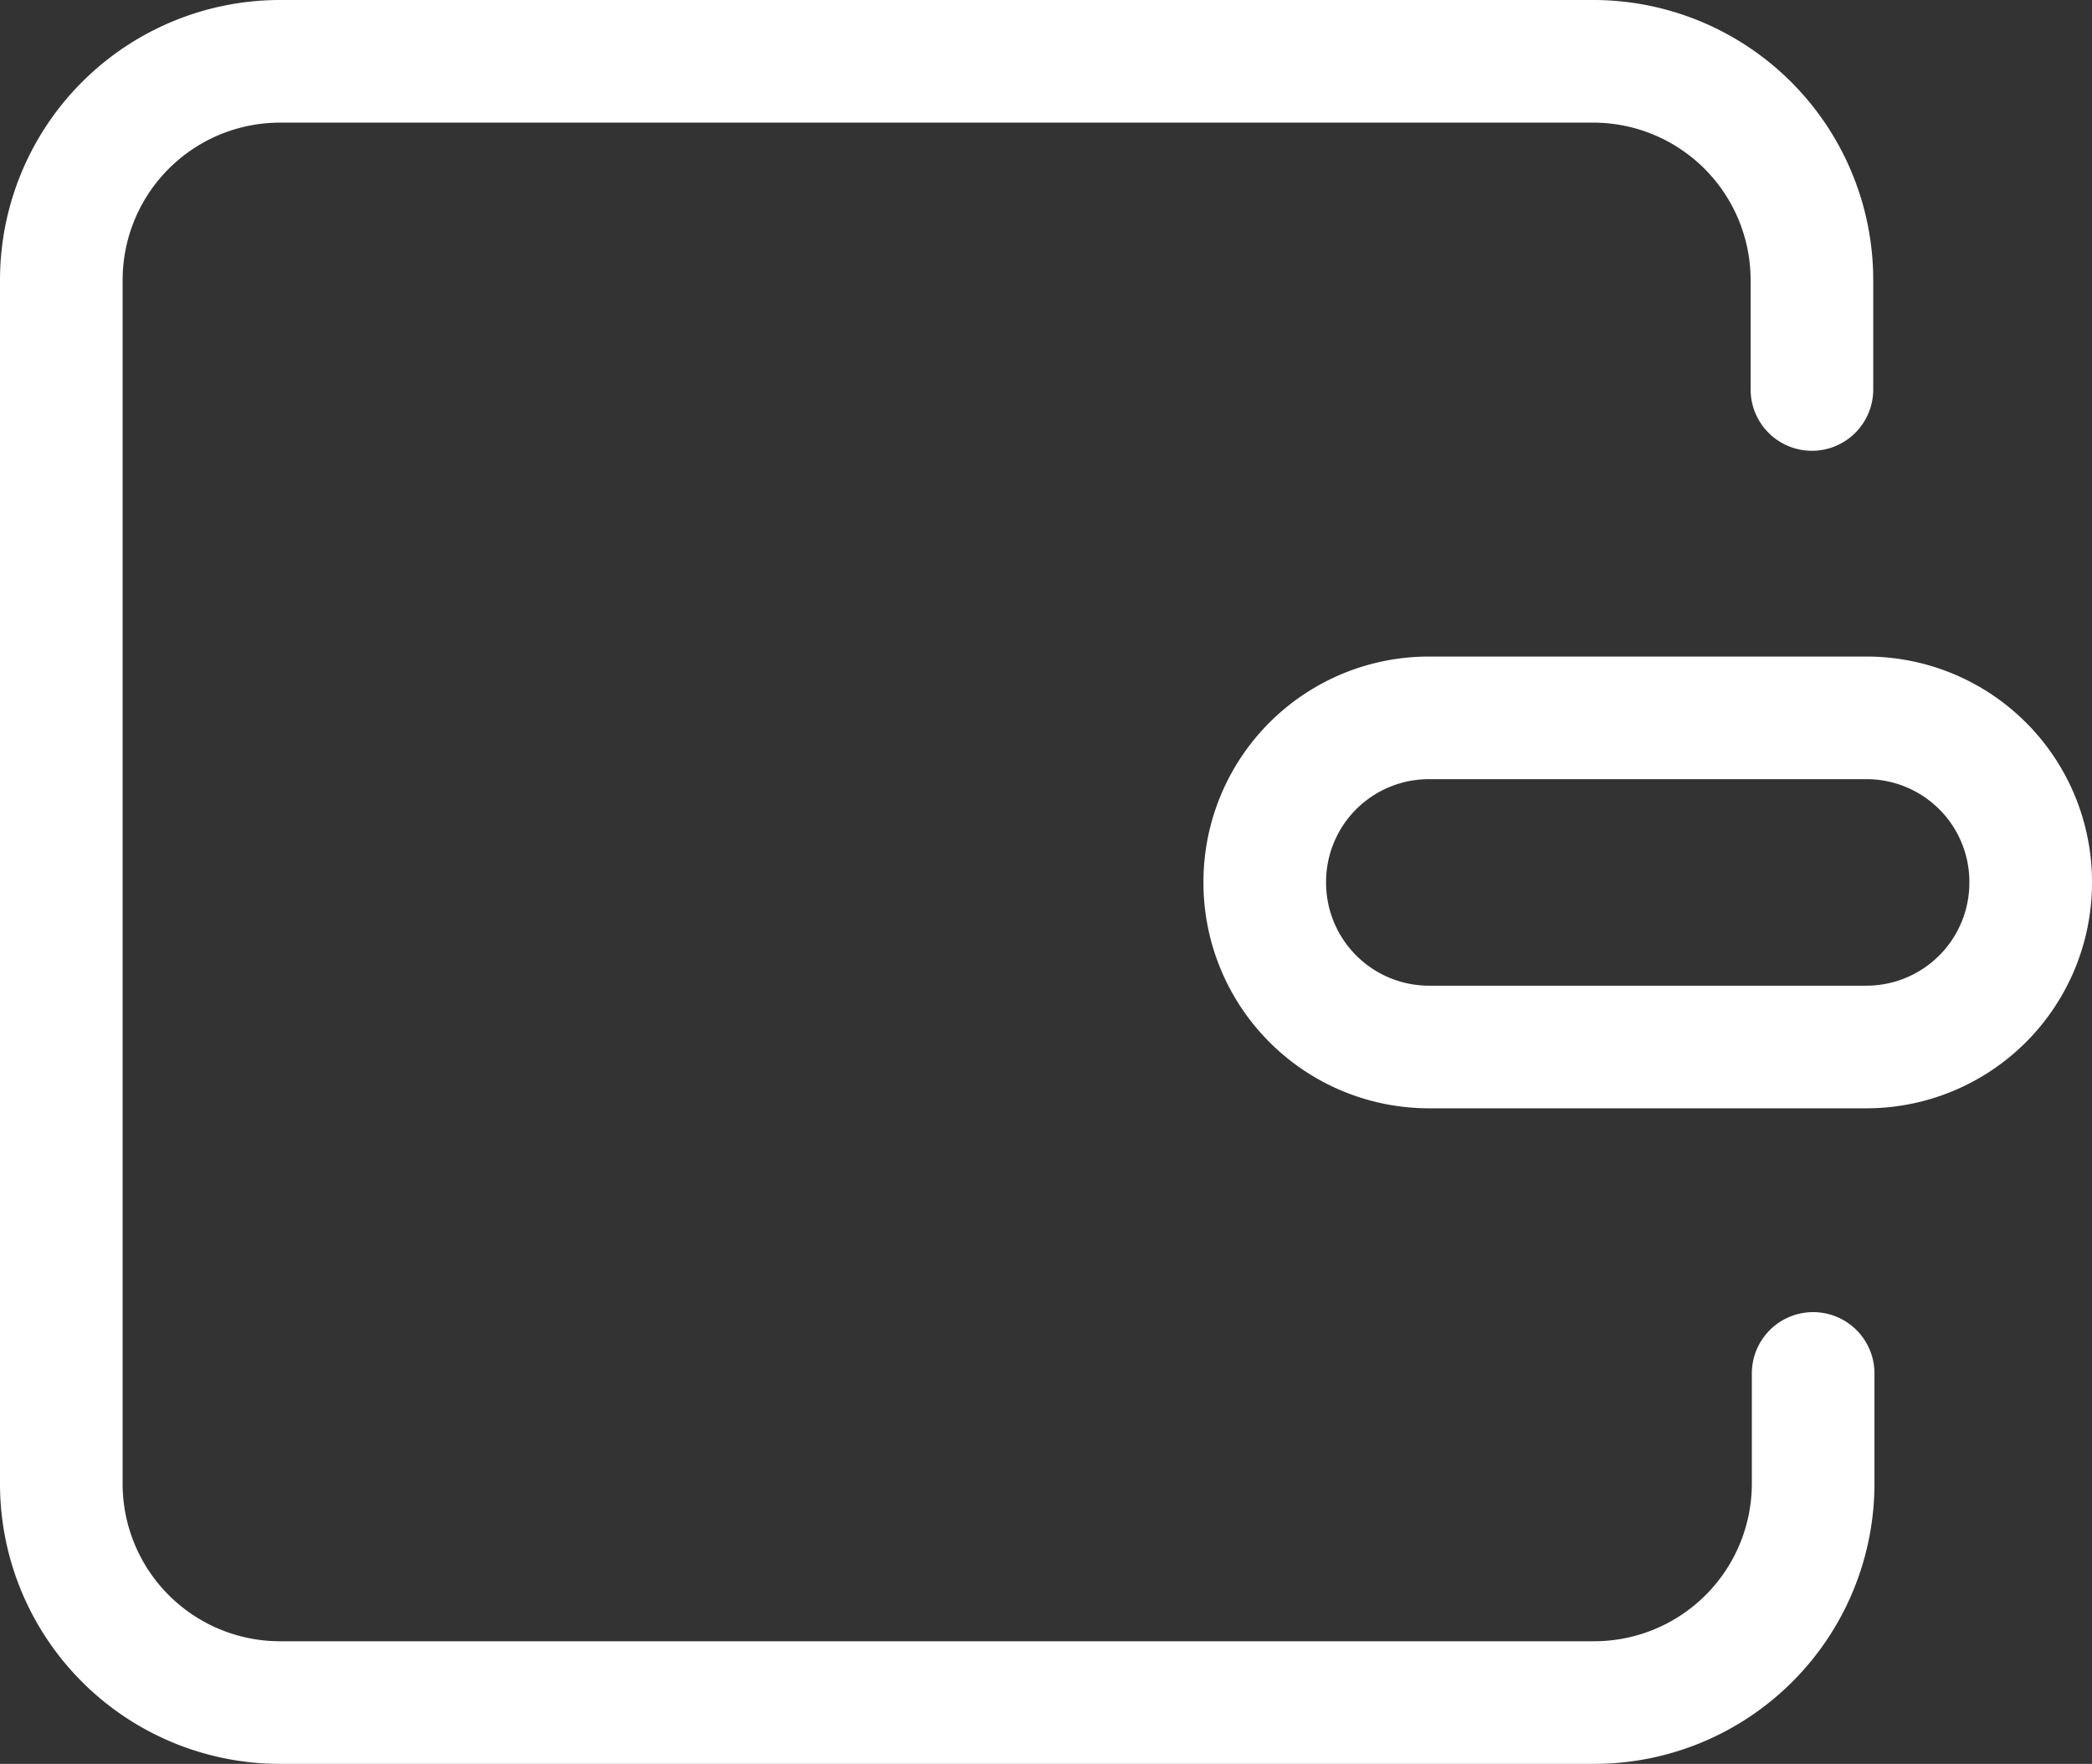
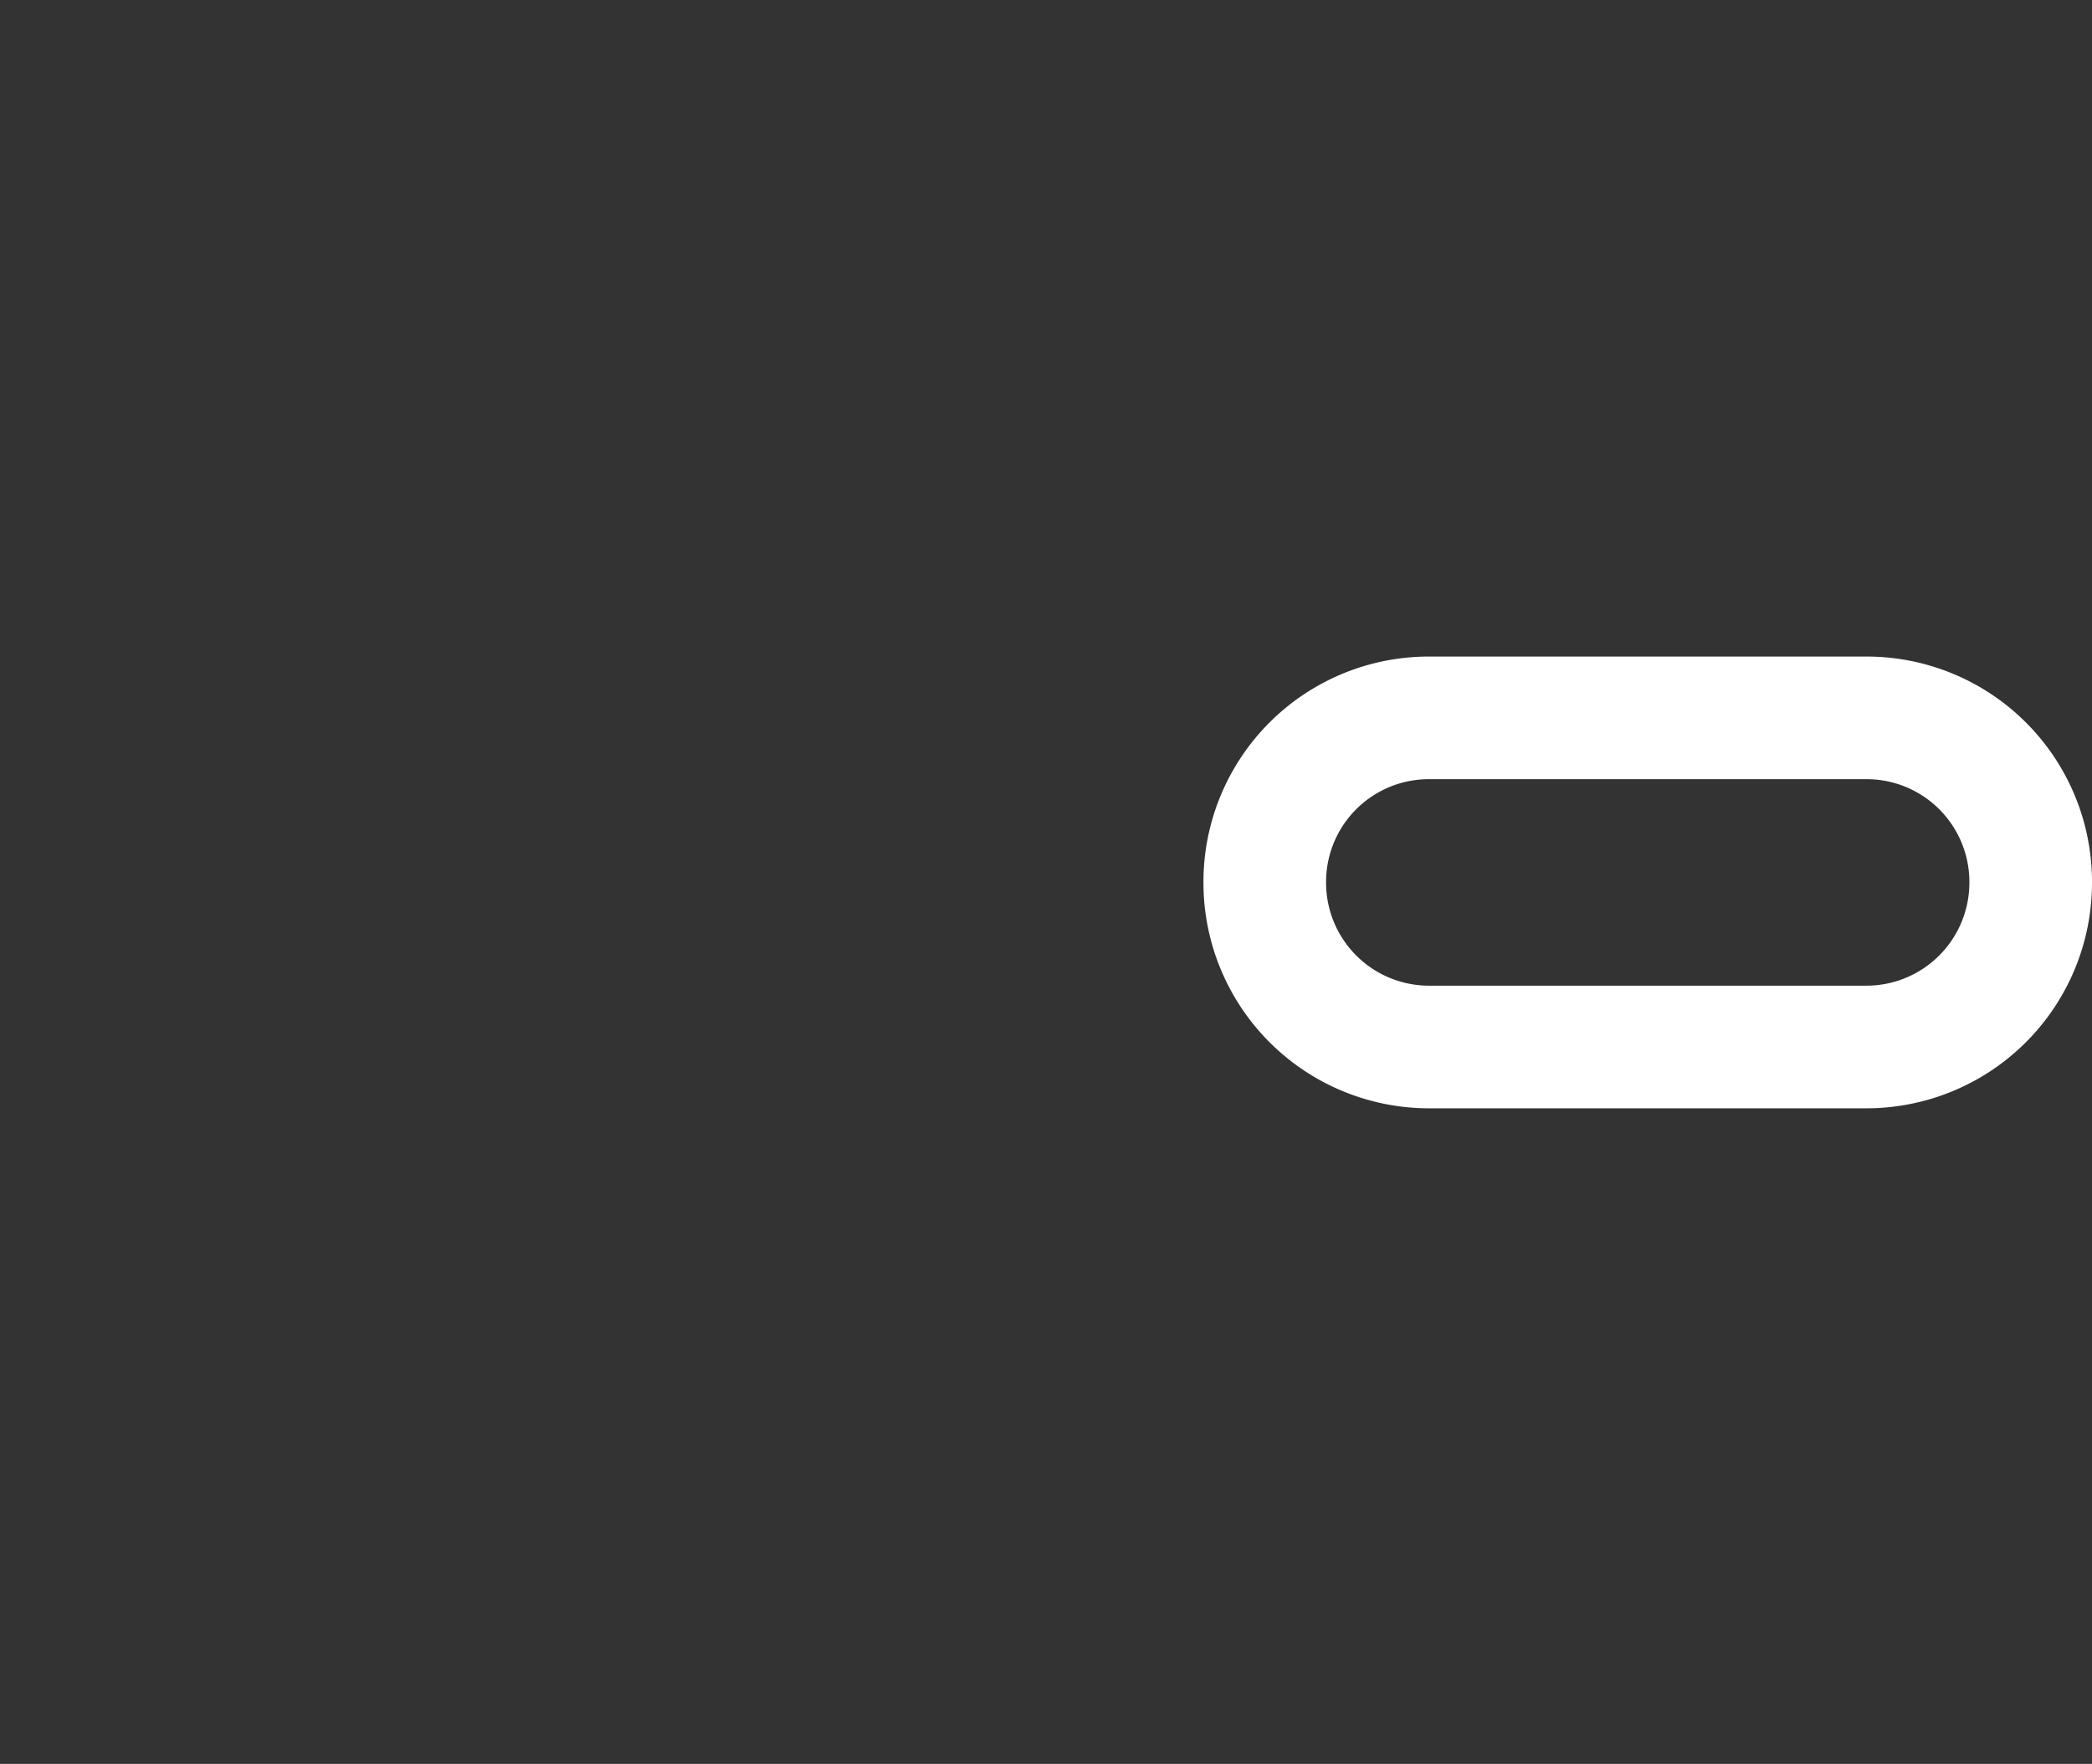
<svg xmlns="http://www.w3.org/2000/svg" viewBox="0 0 85.3 71.92">
  <rect x="0" y="0" width="85.3" height="71.92" fill="#333333" stroke="none" />
  <defs>
    <style>.cls-1{fill:none;stroke:#fff;stroke-linecap:round;stroke-linejoin:round;stroke-width:5px;}</style>
  </defs>
  <g id="Layer_2" data-name="Layer 2">
    <g id="Layer_1-2" data-name="Layer 1">
-       <path class="cls-1" d="M73.88,15.88V11.42A8.92,8.92,0,0,0,65,2.5H11.42A8.92,8.92,0,0,0,2.5,11.42V60.49a8.92,8.92,0,0,0,8.92,8.93H65a8.93,8.93,0,0,0,8.93-8.93V56" />
      <path class="cls-1" d="M58.26,29.27H76.11A6.69,6.69,0,0,1,82.8,36h0a6.7,6.7,0,0,1-6.69,6.69H58.26A6.7,6.7,0,0,1,51.57,36h0A6.69,6.69,0,0,1,58.26,29.27Z" />
    </g>
  </g>
</svg>